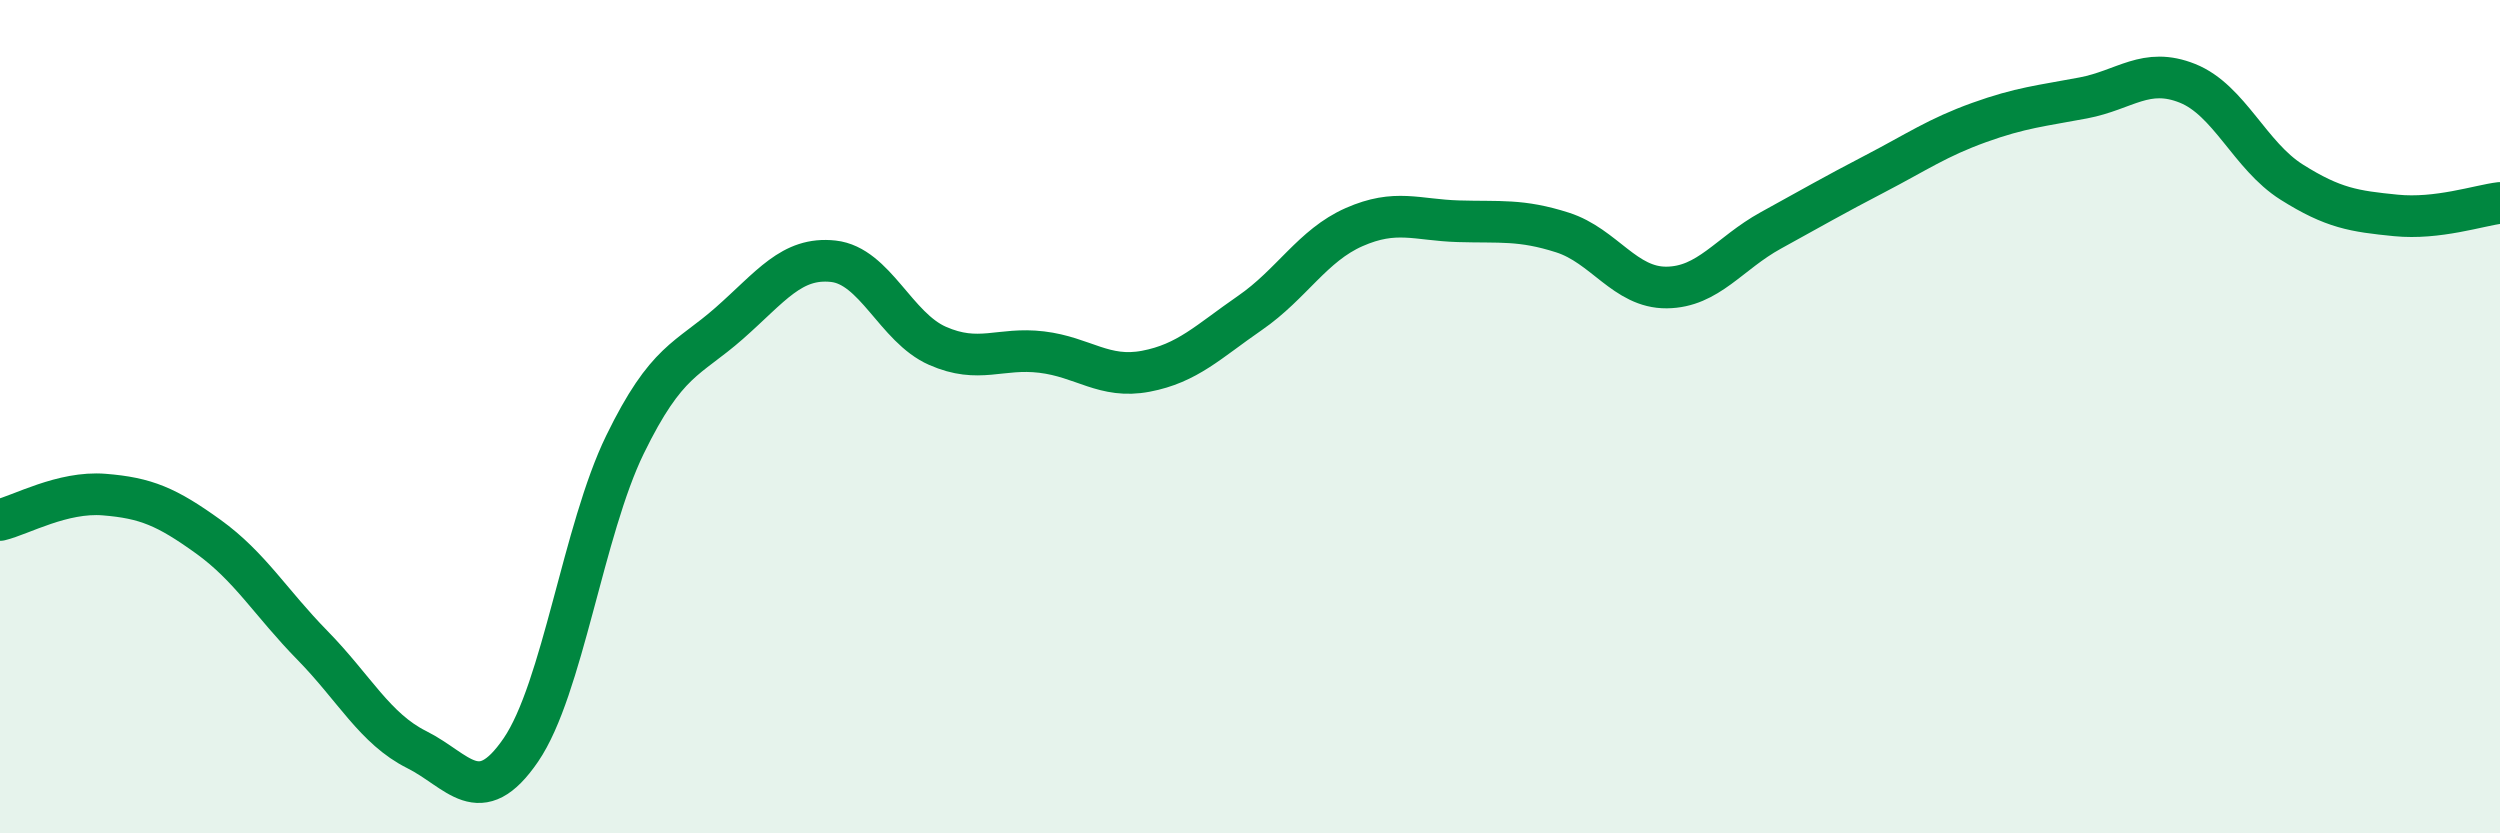
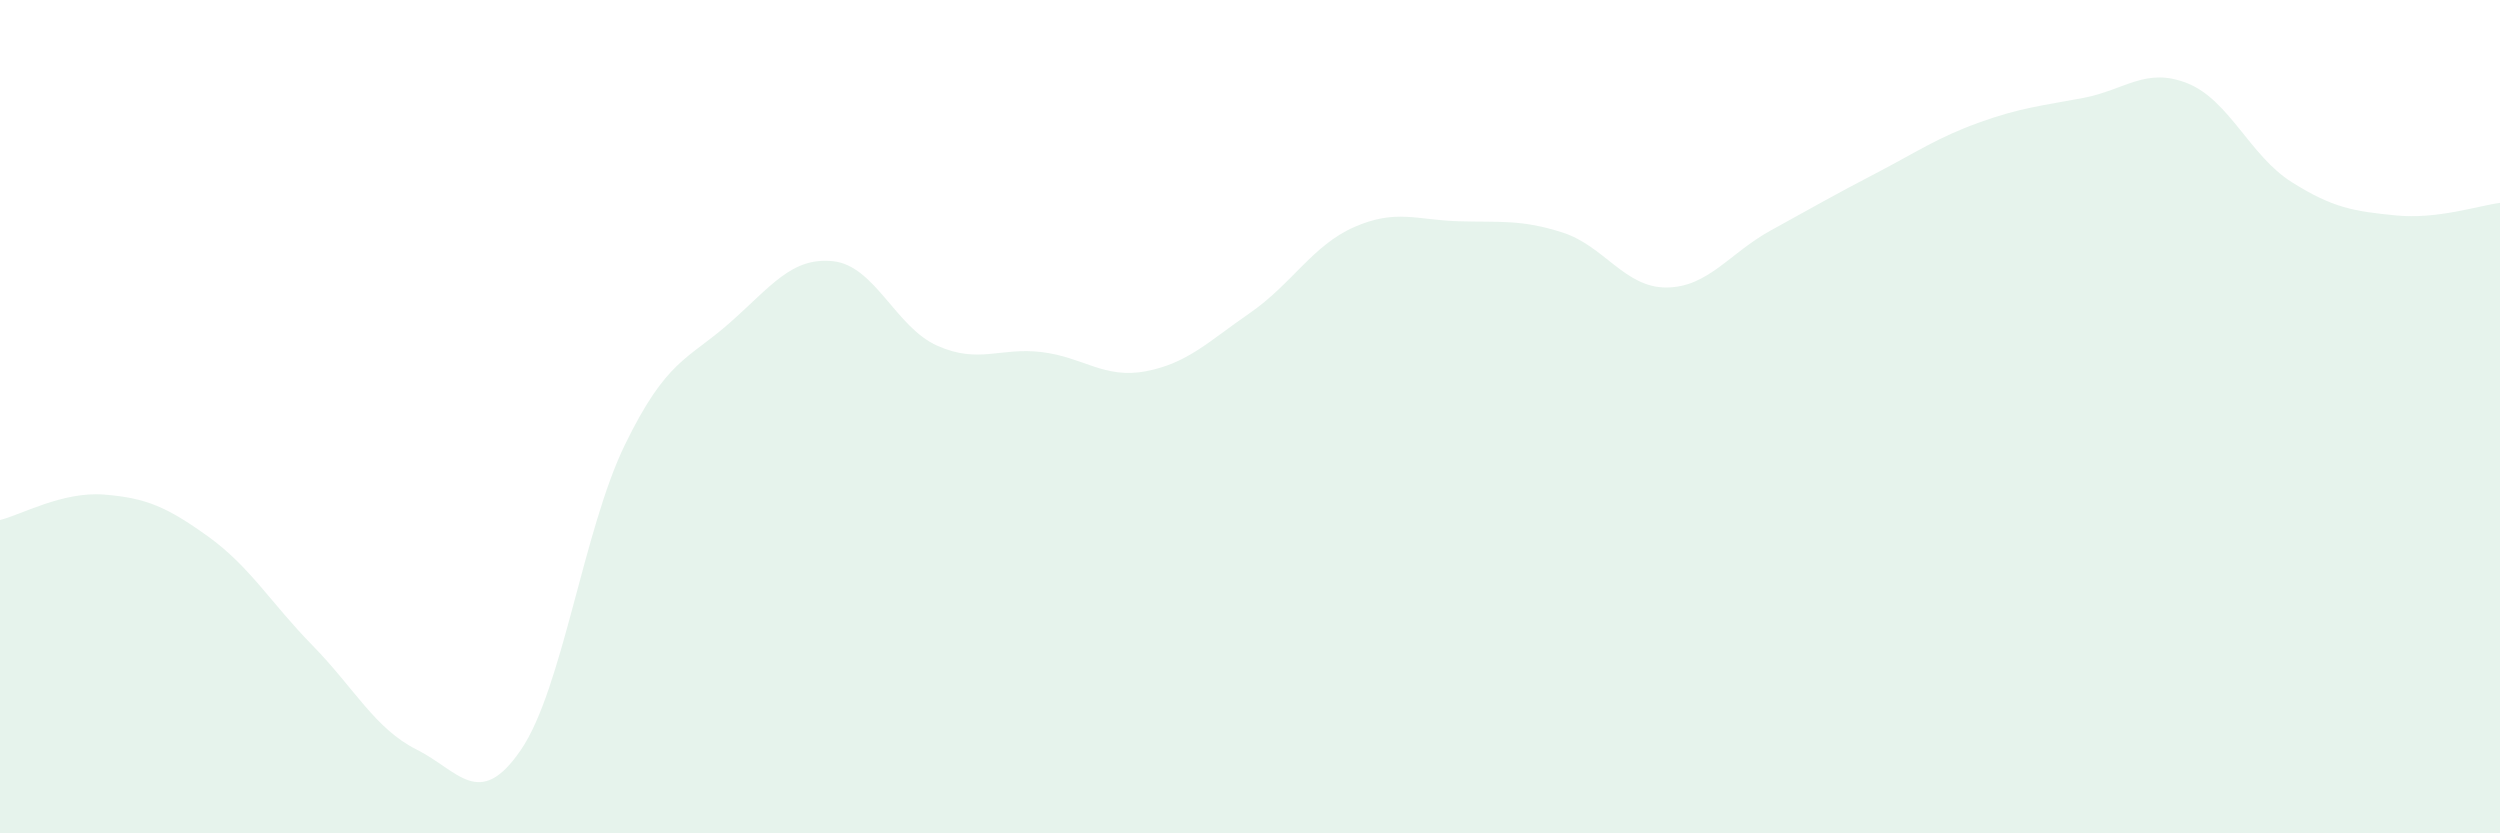
<svg xmlns="http://www.w3.org/2000/svg" width="60" height="20" viewBox="0 0 60 20">
  <path d="M 0,12.48 C 0.5,12.36 1.5,11.79 2.5,11.87 C 3.5,11.95 4,12.16 5,12.88 C 6,13.6 6.5,14.47 7.5,15.49 C 8.5,16.51 9,17.49 10,17.99 C 11,18.49 11.5,19.46 12.5,18 C 13.5,16.54 14,12.72 15,10.67 C 16,8.62 16.5,8.64 17.5,7.76 C 18.5,6.88 19,6.16 20,6.27 C 21,6.38 21.5,7.86 22.5,8.3 C 23.5,8.74 24,8.33 25,8.45 C 26,8.57 26.5,9.1 27.5,8.91 C 28.5,8.72 29,8.2 30,7.51 C 31,6.82 31.5,5.89 32.5,5.45 C 33.5,5.01 34,5.28 35,5.31 C 36,5.34 36.5,5.26 37.5,5.58 C 38.5,5.9 39,6.91 40,6.9 C 41,6.89 41.5,6.08 42.5,5.53 C 43.5,4.98 44,4.69 45,4.17 C 46,3.65 46.5,3.3 47.5,2.94 C 48.5,2.58 49,2.54 50,2.35 C 51,2.16 51.5,1.6 52.5,2 C 53.5,2.4 54,3.74 55,4.37 C 56,5 56.5,5.07 57.5,5.17 C 58.5,5.27 59.5,4.93 60,4.87L60 20L0 20Z" fill="#008740" opacity="0.1" stroke-linecap="round" stroke-linejoin="round" />
-   <path d="M 0,12.48 C 0.5,12.36 1.5,11.79 2.5,11.87 C 3.5,11.95 4,12.16 5,12.88 C 6,13.6 6.5,14.47 7.5,15.49 C 8.5,16.51 9,17.49 10,17.99 C 11,18.49 11.5,19.46 12.5,18 C 13.5,16.54 14,12.72 15,10.67 C 16,8.62 16.5,8.64 17.5,7.76 C 18.5,6.88 19,6.16 20,6.27 C 21,6.38 21.5,7.86 22.5,8.3 C 23.5,8.74 24,8.33 25,8.45 C 26,8.57 26.5,9.1 27.5,8.91 C 28.5,8.72 29,8.2 30,7.51 C 31,6.82 31.5,5.89 32.5,5.45 C 33.5,5.01 34,5.28 35,5.31 C 36,5.34 36.5,5.26 37.5,5.58 C 38.5,5.9 39,6.91 40,6.9 C 41,6.89 41.5,6.08 42.5,5.53 C 43.5,4.98 44,4.69 45,4.17 C 46,3.65 46.5,3.3 47.5,2.94 C 48.5,2.58 49,2.54 50,2.35 C 51,2.16 51.5,1.6 52.5,2 C 53.5,2.4 54,3.74 55,4.37 C 56,5 56.5,5.07 57.5,5.17 C 58.5,5.27 59.5,4.93 60,4.87" stroke="#008740" stroke-width="1" fill="none" stroke-linecap="round" stroke-linejoin="round" />
</svg>